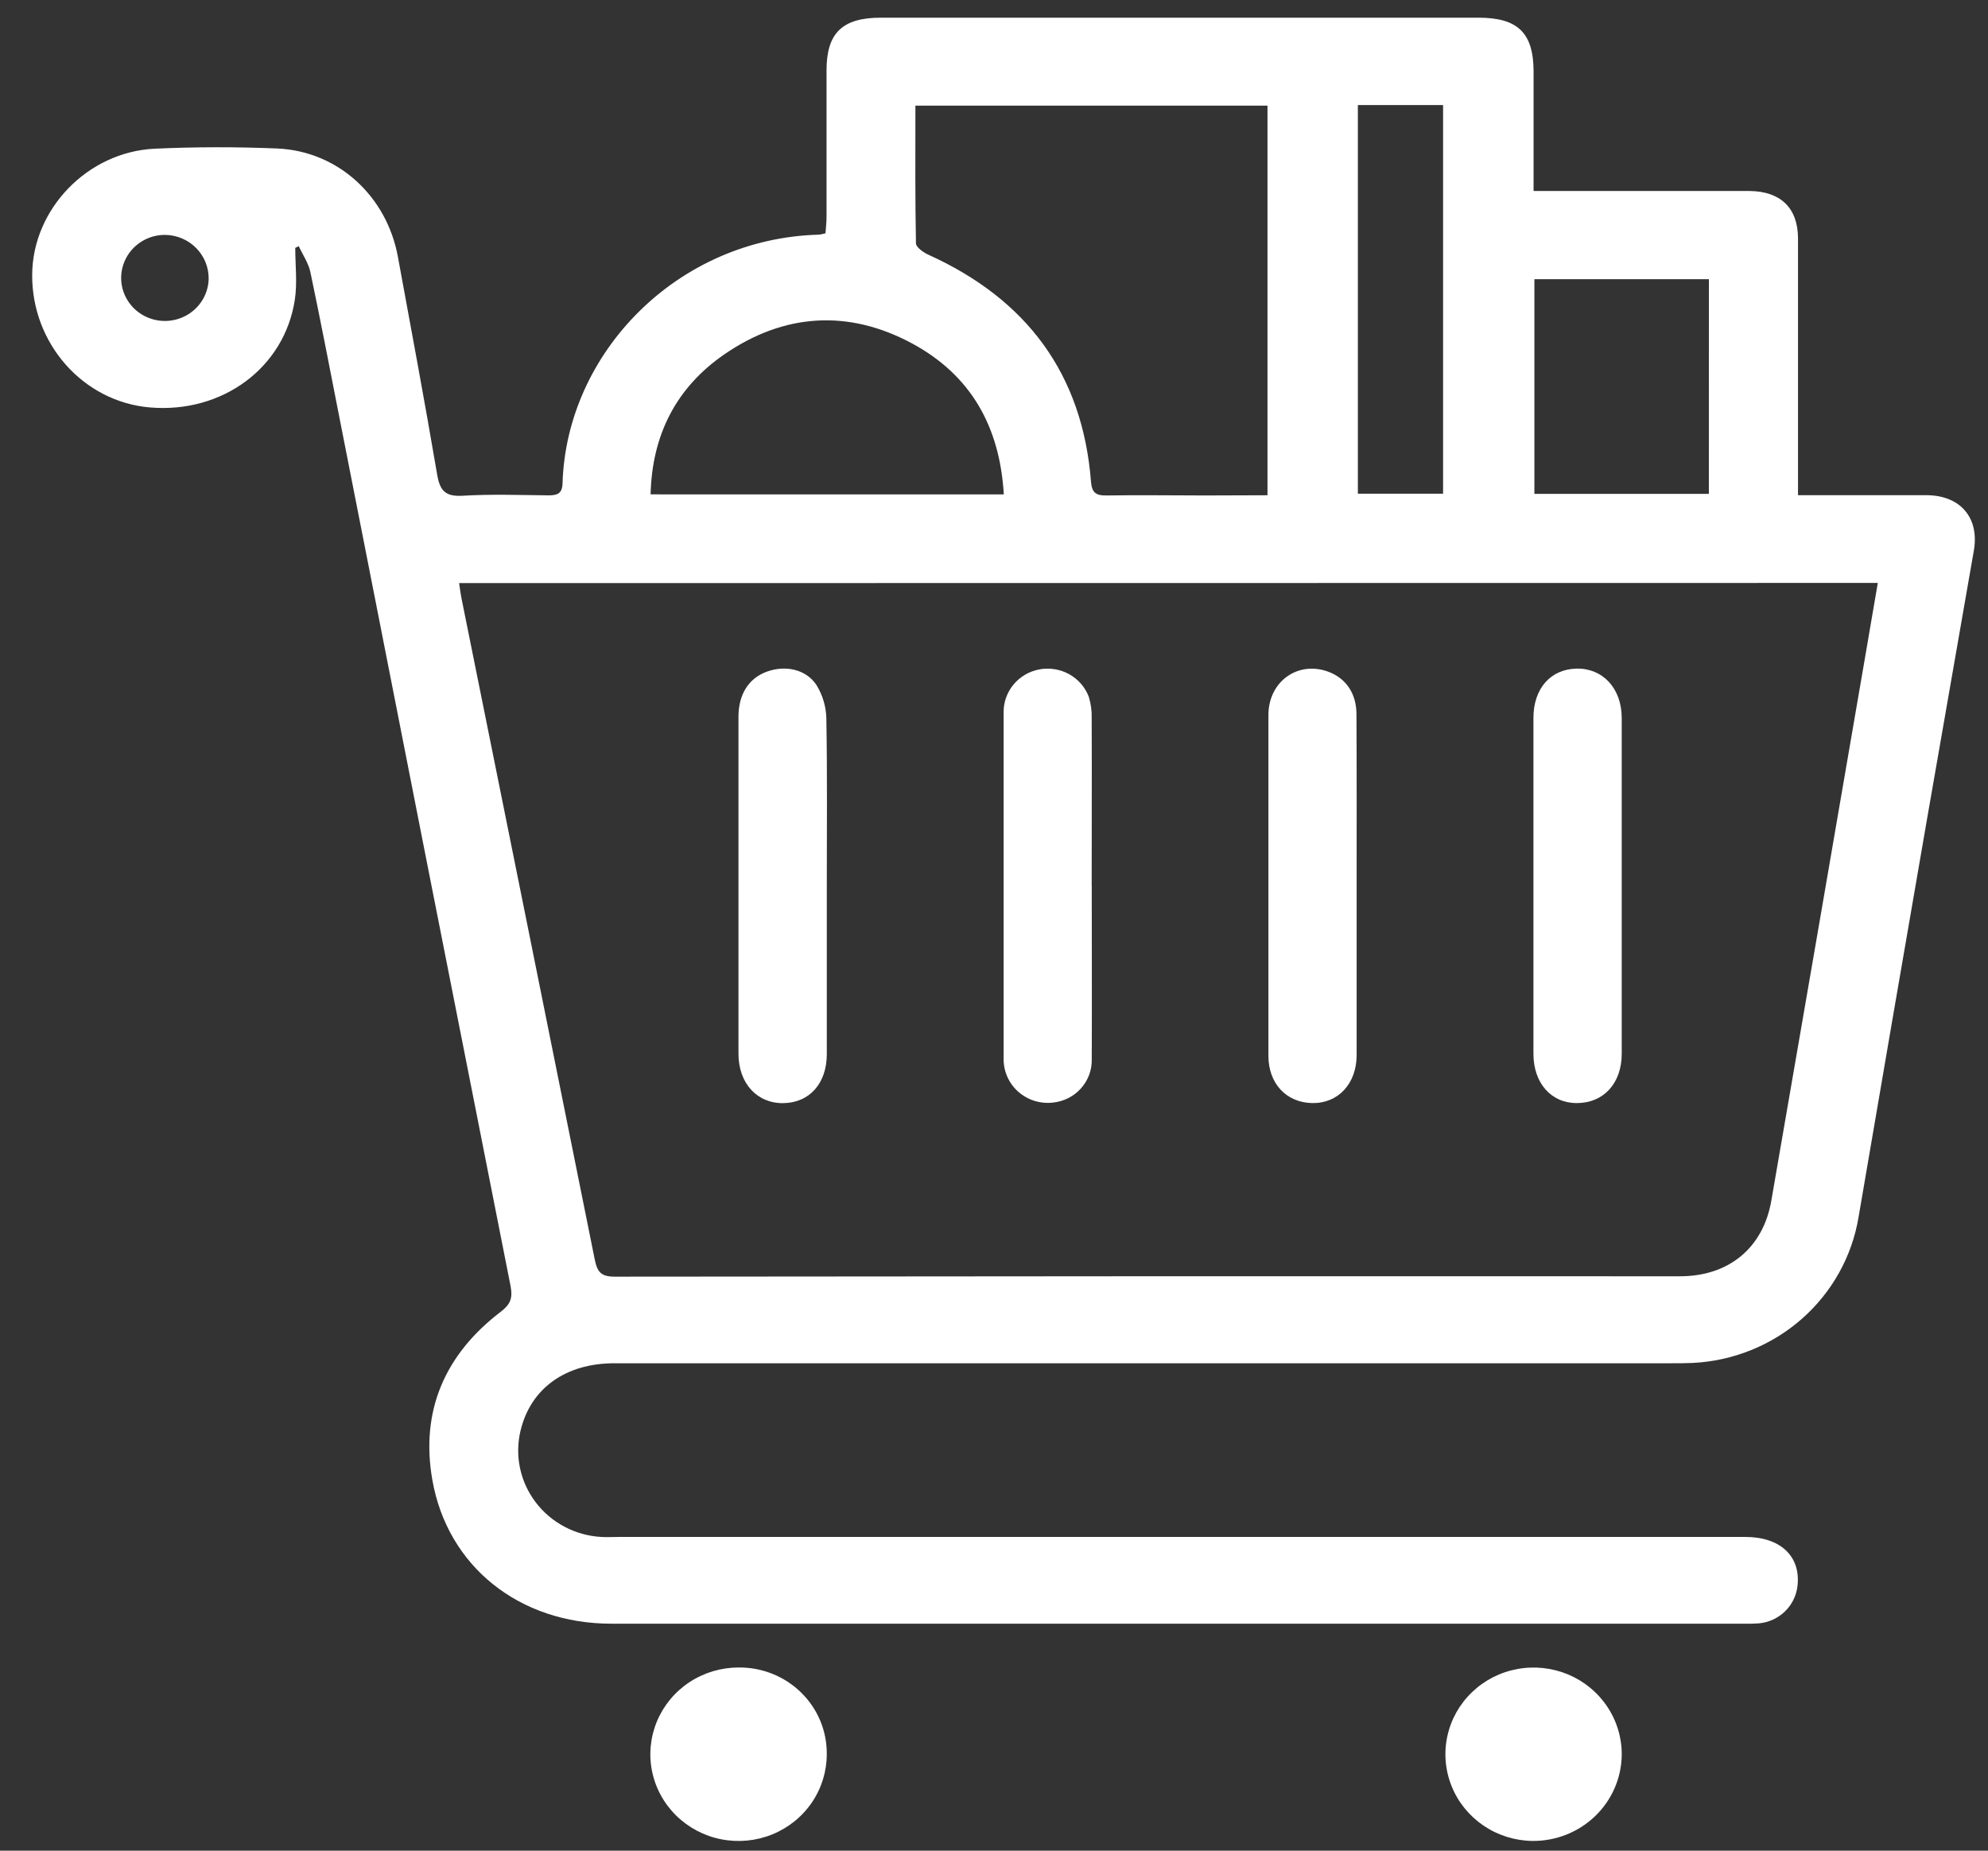
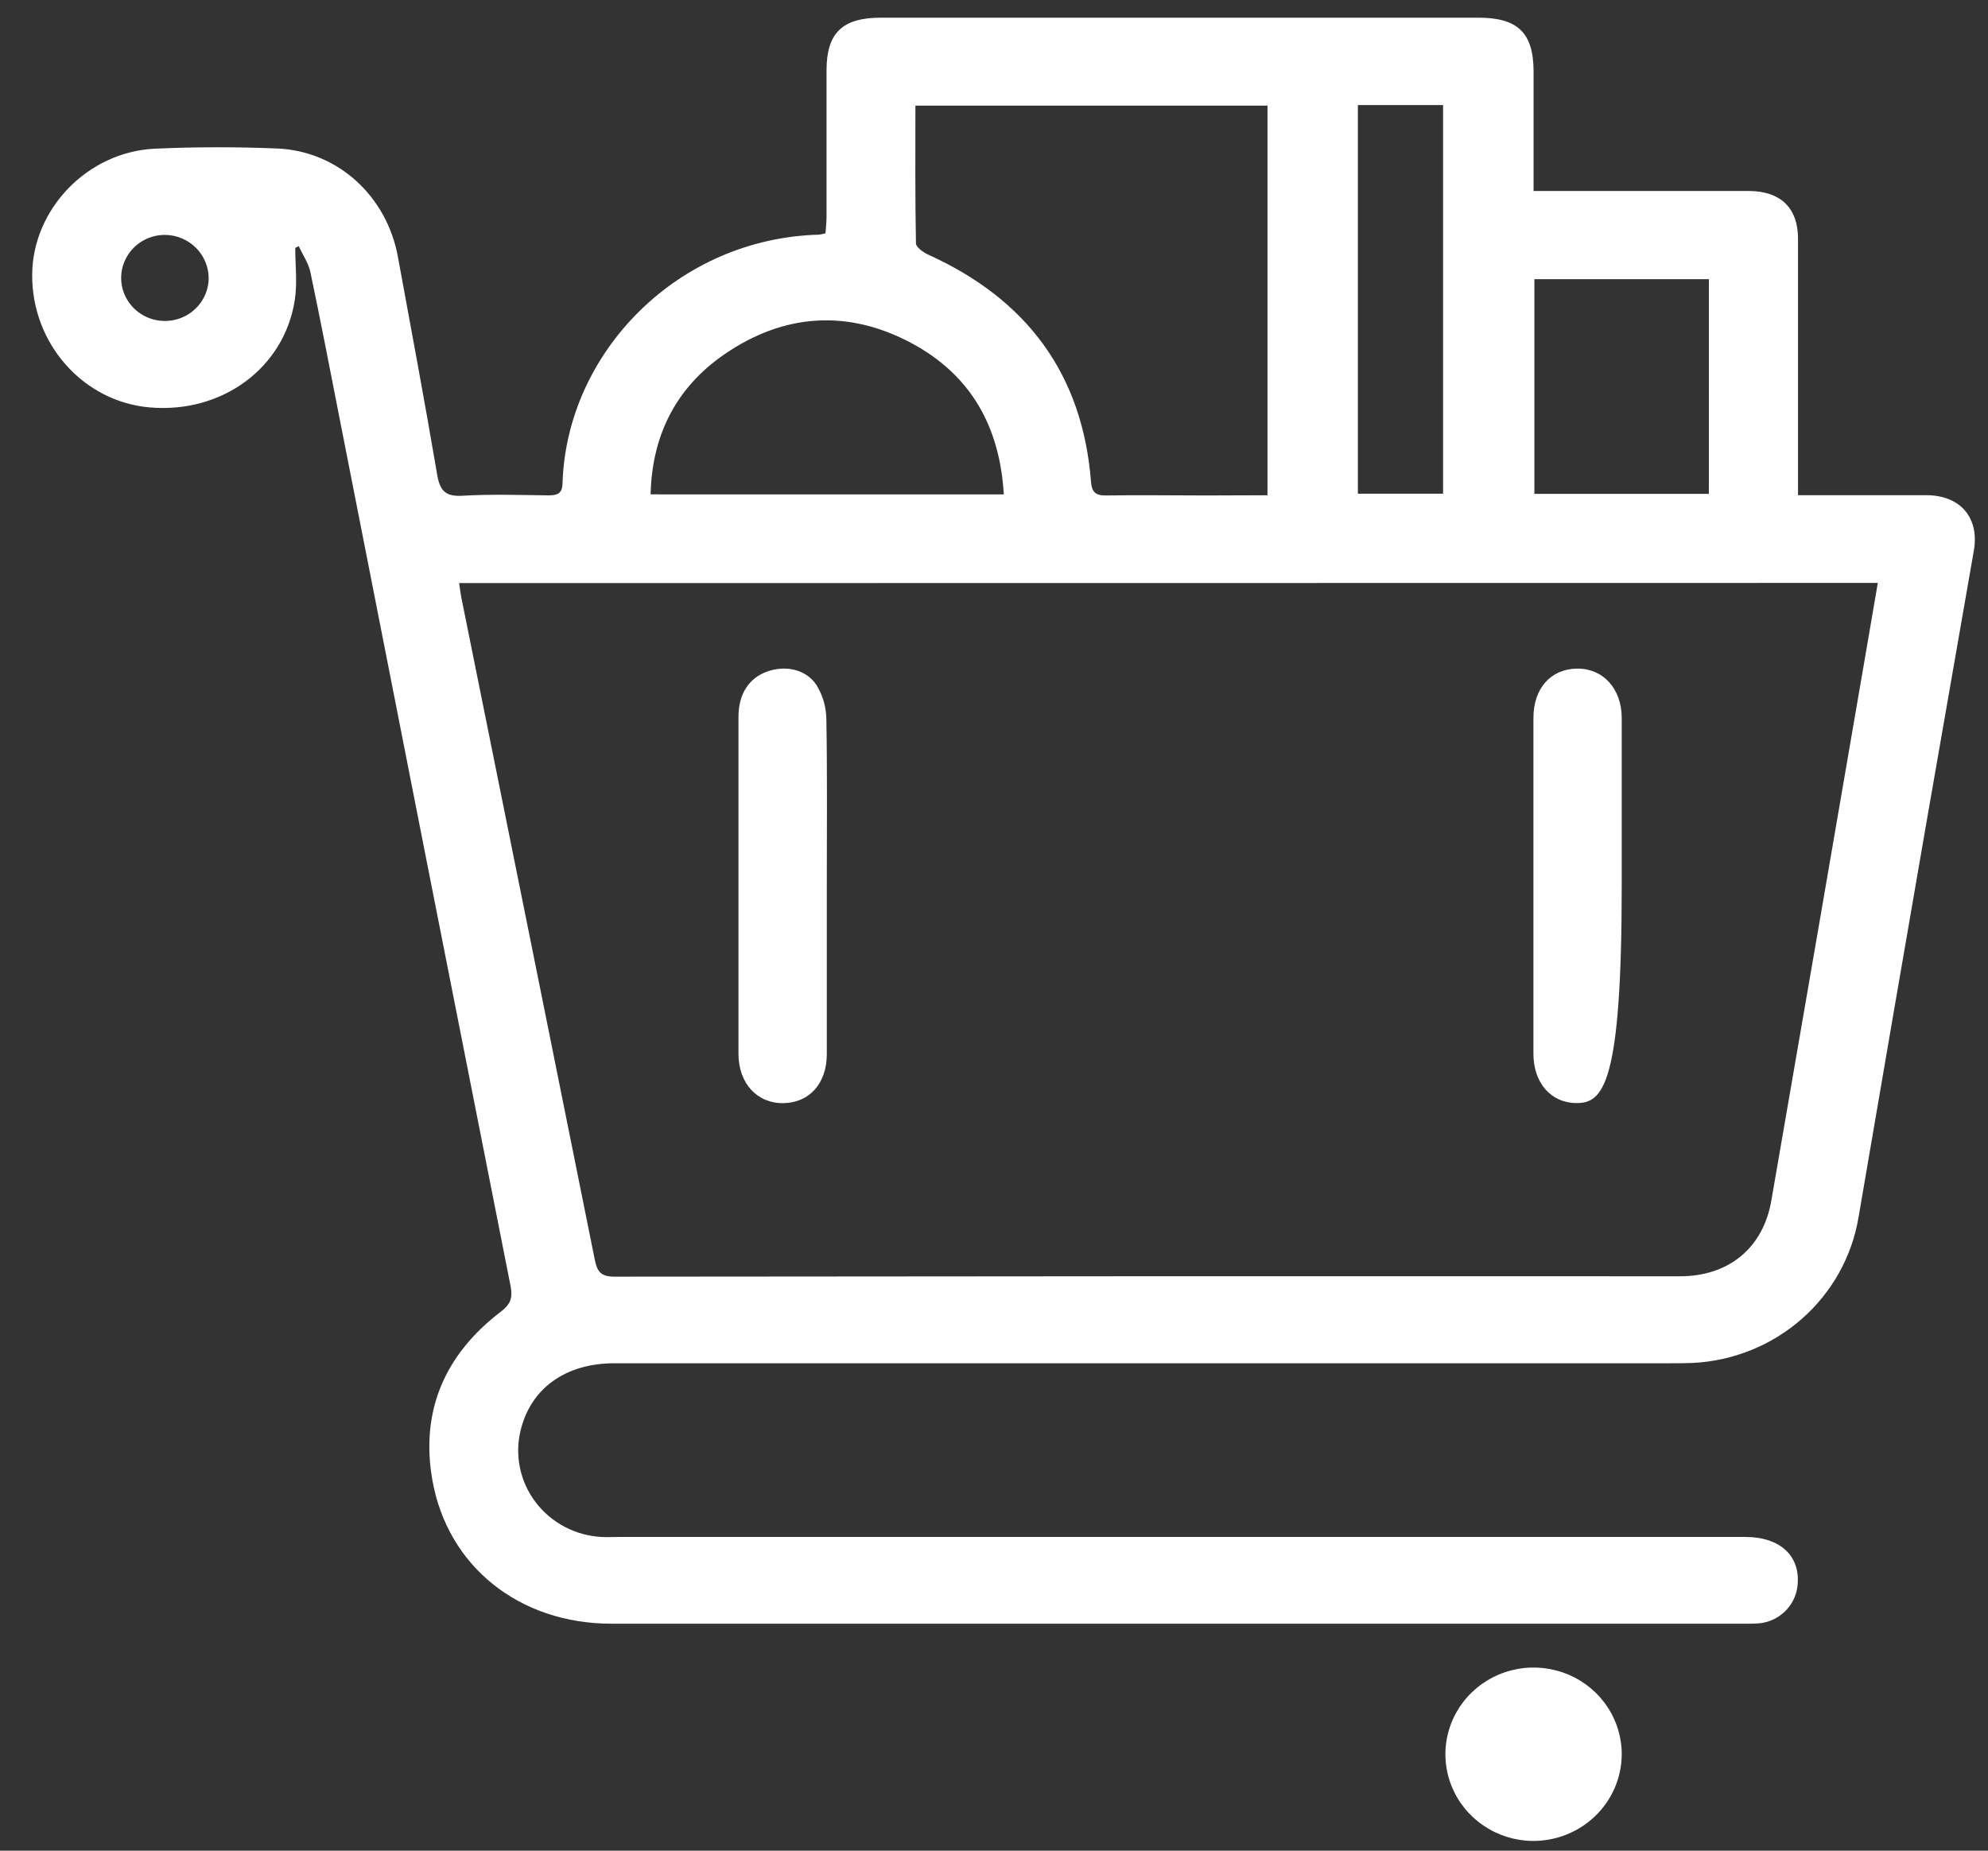
<svg xmlns="http://www.w3.org/2000/svg" width="58" height="54" viewBox="0 0 58 54" fill="none">
  <rect x="0" y="0" width="58" height="54" fill="#333333" stroke="none" />
  <g clip-path="url(#clip0_186_6009)">
    <path d="M44.742 5.573H49.489C50.009 5.573 50.534 5.573 51.048 5.573C51.952 5.584 52.455 6.071 52.457 6.956C52.457 9.263 52.457 11.571 52.457 13.878C52.457 14.046 52.457 14.212 52.457 14.449H53.662C54.511 14.449 55.362 14.449 56.215 14.449C57.199 14.457 57.753 15.113 57.587 16.066C57.139 18.643 56.689 21.22 56.239 23.796C55.563 27.701 54.891 31.605 54.224 35.511C54.034 36.658 53.45 37.708 52.568 38.483C51.687 39.258 50.561 39.712 49.38 39.769C49.159 39.779 48.939 39.778 48.719 39.778H17.925C16.5 39.778 15.487 40.508 15.189 41.735C15.101 42.094 15.095 42.468 15.17 42.83C15.245 43.191 15.4 43.533 15.624 43.829C15.848 44.126 16.136 44.371 16.466 44.546C16.797 44.722 17.162 44.824 17.537 44.846C17.71 44.856 17.885 44.846 18.056 44.846H50.921C51.949 44.846 52.546 45.416 52.441 46.286C52.407 46.565 52.278 46.824 52.074 47.021C51.87 47.218 51.604 47.34 51.319 47.367C51.178 47.377 51.036 47.38 50.895 47.377C39.875 47.377 28.855 47.377 17.835 47.377C15.16 47.377 13.054 45.713 12.612 43.174C12.264 41.168 12.977 39.521 14.612 38.273C14.892 38.061 14.96 37.874 14.899 37.541C13.229 29.099 11.565 20.657 9.908 12.212C9.63 10.791 9.355 9.364 9.055 7.937C8.999 7.675 8.832 7.435 8.716 7.182L8.614 7.233C8.614 7.737 8.677 8.251 8.602 8.744C8.3 10.733 6.485 12.066 4.379 11.889C2.427 11.726 0.919 10.021 0.939 8.002C0.957 6.102 2.548 4.436 4.507 4.339C5.698 4.284 6.901 4.284 8.095 4.333C9.862 4.413 11.284 5.722 11.609 7.494C11.998 9.609 12.393 11.725 12.754 13.846C12.833 14.312 12.986 14.495 13.498 14.465C14.329 14.415 15.166 14.445 16 14.454C16.26 14.454 16.403 14.405 16.412 14.103C16.528 10.29 19.767 6.956 23.895 6.847C23.959 6.838 24.022 6.825 24.084 6.808C24.094 6.654 24.114 6.492 24.114 6.328C24.114 4.904 24.114 3.474 24.114 2.055C24.114 0.958 24.578 0.516 25.701 0.516H43.132C44.282 0.516 44.738 0.958 44.742 2.08C44.743 3.223 44.742 4.366 44.742 5.573ZM13.395 17.014C13.42 17.182 13.436 17.319 13.463 17.453C14.761 23.885 16.058 30.317 17.351 36.747C17.426 37.116 17.534 37.253 17.943 37.251C28.301 37.239 38.658 37.235 49.016 37.24C50.436 37.24 51.44 36.413 51.678 35.036C52.59 29.775 53.497 24.514 54.401 19.252C54.529 18.512 54.655 17.767 54.785 17.009L13.395 17.014ZM36.979 14.451V3.083H26.707C26.707 4.442 26.697 5.771 26.723 7.099C26.723 7.213 26.939 7.366 27.085 7.432C29.966 8.736 31.582 10.923 31.829 14.046C31.854 14.371 31.966 14.462 32.283 14.457C33.241 14.441 34.201 14.457 35.161 14.457L36.979 14.451ZM29.286 14.426C29.17 12.445 28.323 10.944 26.606 10.019C24.743 9.017 22.866 9.145 21.132 10.34C19.725 11.31 19.023 12.692 18.981 14.425L29.286 14.426ZM49.857 8.147H44.766V14.411H49.856L49.857 8.147ZM39.616 3.066V14.406H42.102V3.066H39.616ZM4.818 6.854C4.566 6.852 4.32 6.924 4.11 7.06C3.9 7.196 3.735 7.39 3.637 7.618C3.538 7.845 3.51 8.097 3.556 8.34C3.602 8.583 3.721 8.807 3.896 8.985C4.071 9.162 4.296 9.285 4.542 9.337C4.788 9.389 5.044 9.369 5.278 9.278C5.512 9.188 5.714 9.031 5.858 8.828C6.002 8.625 6.082 8.385 6.088 8.138C6.092 7.802 5.961 7.478 5.723 7.237C5.485 6.996 5.16 6.858 4.818 6.854Z" fill="white" />
    <path d="M44.703 53.716C44.195 53.708 43.7 53.553 43.282 53.269C42.863 52.985 42.539 52.585 42.352 52.12C42.164 51.656 42.12 51.147 42.227 50.657C42.333 50.168 42.584 49.721 42.949 49.373C43.313 49.024 43.775 48.789 44.275 48.699C44.775 48.608 45.291 48.665 45.758 48.862C46.225 49.06 46.623 49.389 46.899 49.809C47.176 50.228 47.321 50.719 47.314 51.219C47.303 51.89 47.022 52.529 46.533 52.997C46.043 53.465 45.386 53.724 44.703 53.716Z" fill="white" />
-     <path d="M24.121 51.186C24.121 51.687 23.97 52.176 23.687 52.593C23.404 53.009 23.002 53.333 22.532 53.525C22.061 53.716 21.544 53.766 21.044 53.668C20.545 53.571 20.087 53.329 19.727 52.975C19.367 52.621 19.122 52.17 19.023 51.678C18.924 51.187 18.976 50.678 19.171 50.216C19.366 49.754 19.696 49.358 20.119 49.081C20.543 48.803 21.041 48.655 21.55 48.655C21.889 48.652 22.224 48.715 22.538 48.841C22.852 48.967 23.137 49.153 23.376 49.389C23.616 49.625 23.805 49.905 23.933 50.214C24.061 50.522 24.124 50.853 24.121 51.186Z" fill="white" />
-     <path d="M47.314 25.824C47.314 27.465 47.314 29.105 47.314 30.746C47.314 31.612 46.782 32.188 46 32.186C45.255 32.186 44.739 31.605 44.738 30.749C44.738 27.482 44.738 24.215 44.738 20.949C44.738 20.088 45.24 19.524 45.998 19.509C46.756 19.494 47.312 20.08 47.314 20.947C47.316 22.572 47.316 24.198 47.314 25.824Z" fill="white" />
+     <path d="M47.314 25.824C47.314 31.612 46.782 32.188 46 32.186C45.255 32.186 44.739 31.605 44.738 30.749C44.738 27.482 44.738 24.215 44.738 20.949C44.738 20.088 45.24 19.524 45.998 19.509C46.756 19.494 47.312 20.08 47.314 20.947C47.316 22.572 47.316 24.198 47.314 25.824Z" fill="white" />
    <path d="M24.122 25.842C24.122 27.481 24.122 29.119 24.122 30.758C24.122 31.612 23.616 32.177 22.856 32.188C22.095 32.2 21.545 31.617 21.545 30.747C21.545 27.47 21.545 24.193 21.545 20.916C21.545 20.252 21.849 19.785 22.381 19.595C22.913 19.405 23.511 19.525 23.817 19.983C24.002 20.281 24.103 20.622 24.109 20.972C24.138 22.595 24.122 24.219 24.122 25.842Z" fill="white" />
-     <path d="M31.852 25.841C31.852 27.528 31.859 29.215 31.852 30.903C31.861 31.216 31.748 31.522 31.538 31.757C31.327 31.993 31.033 32.141 30.716 32.172C30.536 32.193 30.353 32.175 30.18 32.121C30.008 32.068 29.848 31.978 29.713 31.86C29.578 31.741 29.469 31.596 29.395 31.433C29.32 31.271 29.282 31.095 29.281 30.916C29.281 27.542 29.281 24.167 29.281 20.791C29.276 20.494 29.378 20.205 29.569 19.975C29.76 19.744 30.027 19.587 30.324 19.532C30.621 19.477 30.928 19.526 31.191 19.671C31.455 19.817 31.657 20.049 31.764 20.327C31.828 20.533 31.857 20.748 31.85 20.964C31.857 22.59 31.85 24.215 31.85 25.841H31.852Z" fill="white" />
-     <path d="M39.58 25.815C39.58 27.471 39.58 29.125 39.58 30.784C39.58 31.623 39.038 32.2 38.283 32.186C37.527 32.172 37.006 31.615 37.006 30.806C37.006 27.493 37.006 24.18 37.006 20.867C37.006 19.878 37.875 19.269 38.762 19.603C39.273 19.797 39.575 20.237 39.575 20.845C39.584 22.502 39.58 24.158 39.58 25.815Z" fill="white" />
  </g>
  <defs>
    <clipPath id="clip0_186_6009">
      <rect width="56.676" height="53.196" fill="white" transform="translate(0.939 0.516)" />
    </clipPath>
  </defs>
</svg>